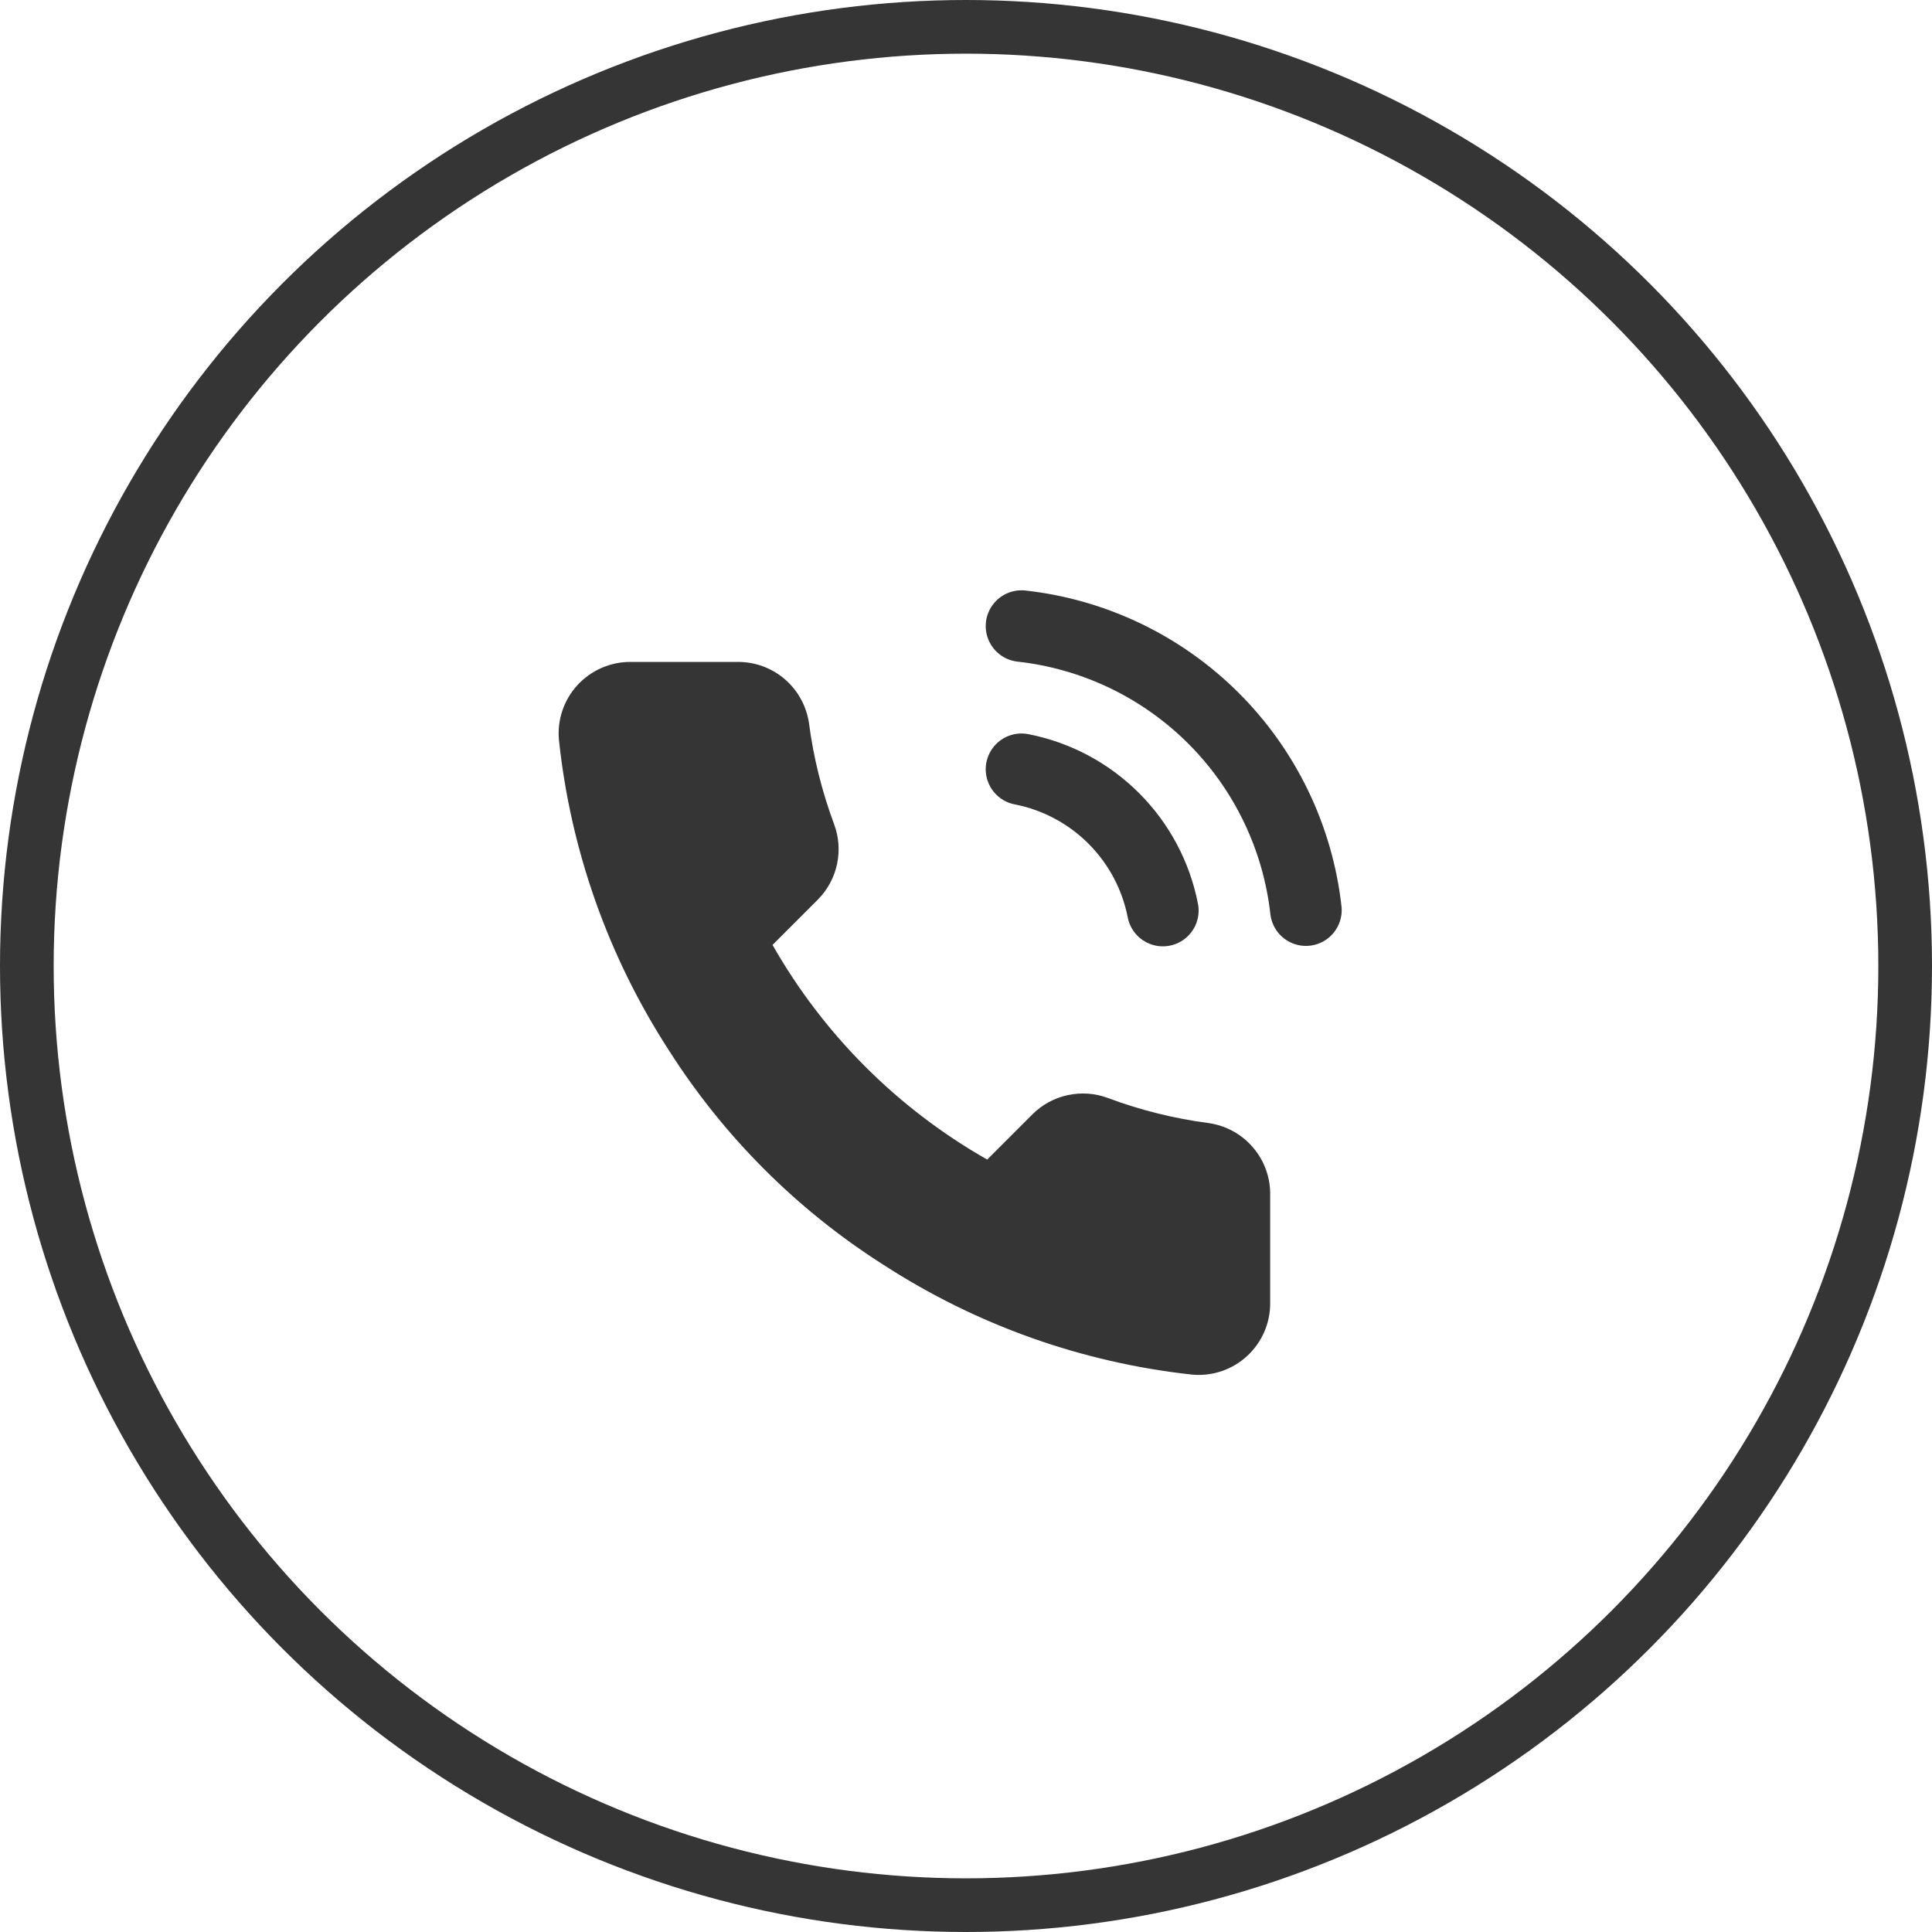
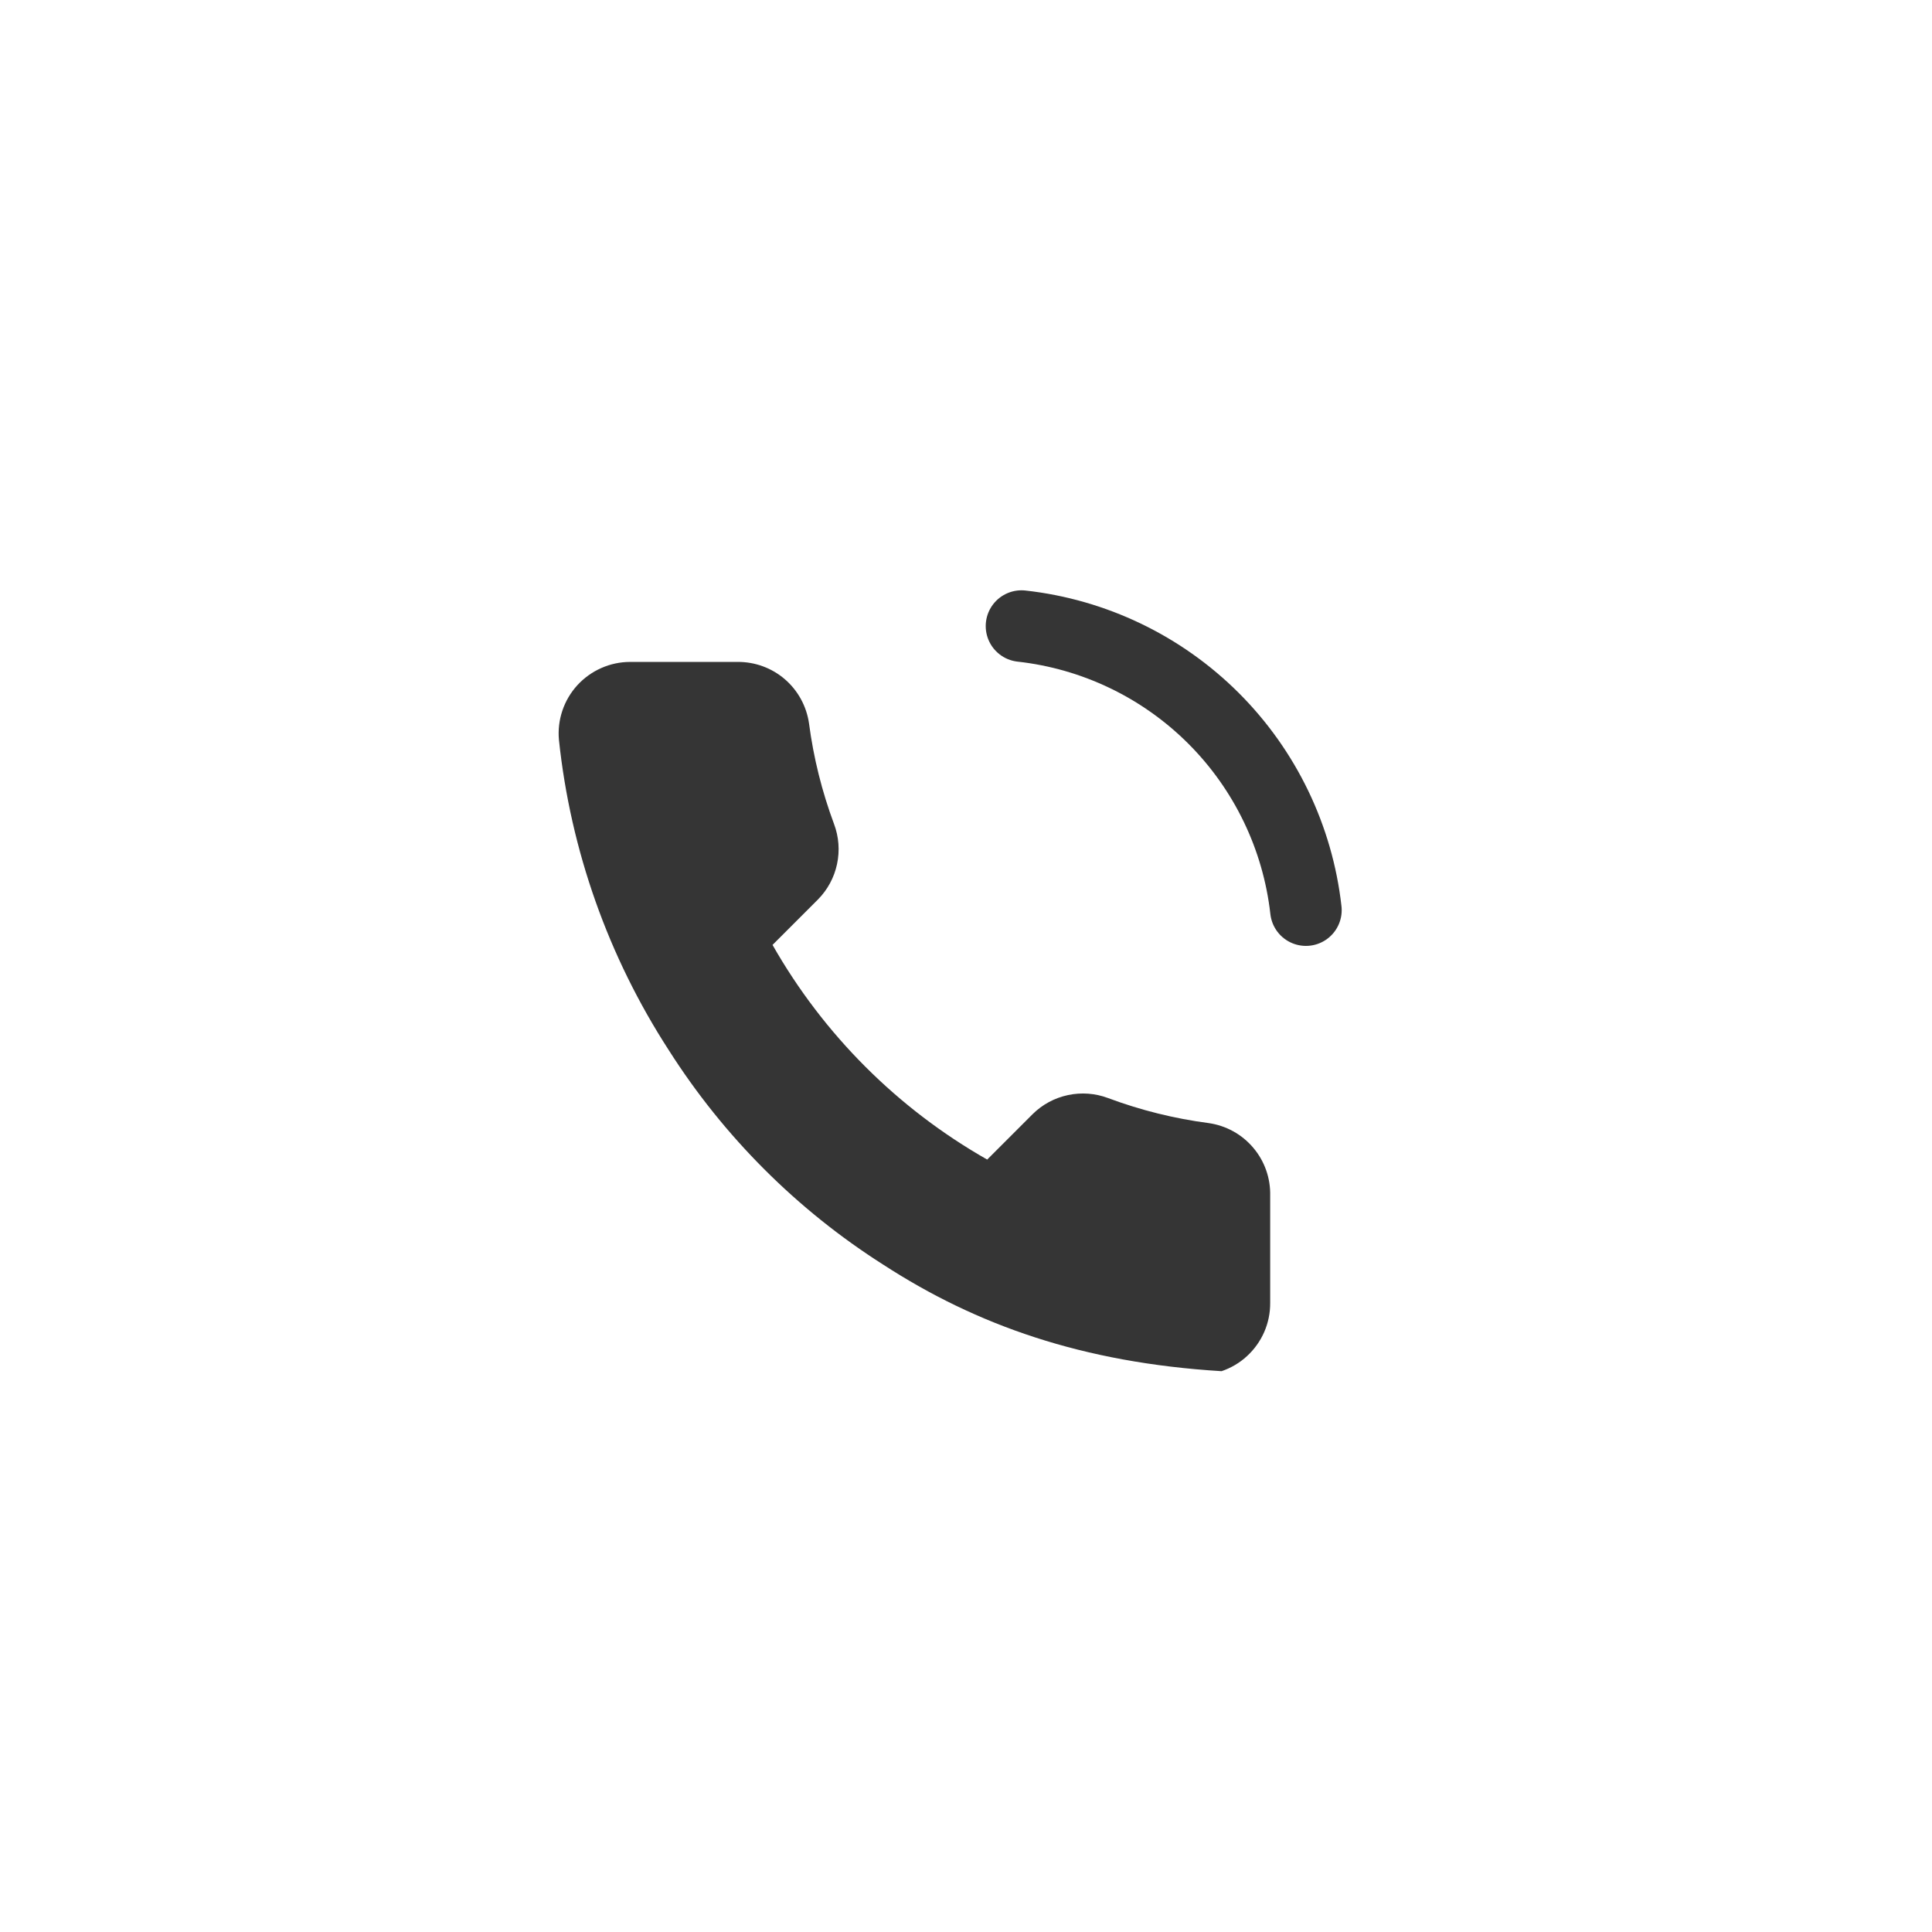
<svg xmlns="http://www.w3.org/2000/svg" width="36" height="36" viewBox="0 0 36 36" fill="none">
-   <circle cx="18" cy="18" r="17.5" stroke="#353535" />
-   <path d="M19.034 14.334C19.685 14.461 20.284 14.78 20.753 15.249C21.222 15.718 21.541 16.316 21.668 16.967" stroke="#353535" stroke-width="1.333" stroke-linecap="round" stroke-linejoin="round" />
  <path d="M19.034 11.666C20.387 11.816 21.649 12.422 22.612 13.384C23.575 14.346 24.182 15.607 24.334 16.959" stroke="#353535" stroke-width="1.333" stroke-linecap="round" stroke-linejoin="round" />
-   <path d="M23.668 22.281V24.281C23.669 24.466 23.631 24.65 23.557 24.82C23.482 24.991 23.373 25.143 23.236 25.269C23.1 25.395 22.938 25.49 22.762 25.55C22.586 25.609 22.399 25.631 22.215 25.614C20.163 25.391 18.193 24.69 16.461 23.567C14.851 22.544 13.485 21.178 12.461 19.567C11.335 17.828 10.633 15.848 10.415 13.787C10.398 13.603 10.42 13.417 10.479 13.242C10.538 13.066 10.633 12.905 10.758 12.768C10.883 12.632 11.034 12.523 11.204 12.448C11.373 12.373 11.556 12.334 11.741 12.334H13.741C14.065 12.331 14.379 12.445 14.624 12.656C14.869 12.867 15.029 13.16 15.075 13.481C15.159 14.121 15.316 14.749 15.541 15.354C15.631 15.593 15.65 15.852 15.597 16.101C15.544 16.351 15.421 16.579 15.241 16.761L14.395 17.607C15.344 19.276 16.726 20.658 18.395 21.607L19.241 20.761C19.422 20.581 19.651 20.458 19.901 20.405C20.15 20.352 20.409 20.371 20.648 20.461C21.253 20.687 21.881 20.843 22.521 20.927C22.845 20.973 23.141 21.136 23.352 21.386C23.564 21.635 23.676 21.954 23.668 22.281Z" fill="#353535" />
+   <path d="M23.668 22.281V24.281C23.669 24.466 23.631 24.65 23.557 24.82C23.482 24.991 23.373 25.143 23.236 25.269C23.1 25.395 22.938 25.49 22.762 25.55C20.163 25.391 18.193 24.69 16.461 23.567C14.851 22.544 13.485 21.178 12.461 19.567C11.335 17.828 10.633 15.848 10.415 13.787C10.398 13.603 10.42 13.417 10.479 13.242C10.538 13.066 10.633 12.905 10.758 12.768C10.883 12.632 11.034 12.523 11.204 12.448C11.373 12.373 11.556 12.334 11.741 12.334H13.741C14.065 12.331 14.379 12.445 14.624 12.656C14.869 12.867 15.029 13.16 15.075 13.481C15.159 14.121 15.316 14.749 15.541 15.354C15.631 15.593 15.65 15.852 15.597 16.101C15.544 16.351 15.421 16.579 15.241 16.761L14.395 17.607C15.344 19.276 16.726 20.658 18.395 21.607L19.241 20.761C19.422 20.581 19.651 20.458 19.901 20.405C20.15 20.352 20.409 20.371 20.648 20.461C21.253 20.687 21.881 20.843 22.521 20.927C22.845 20.973 23.141 21.136 23.352 21.386C23.564 21.635 23.676 21.954 23.668 22.281Z" fill="#353535" />
</svg>